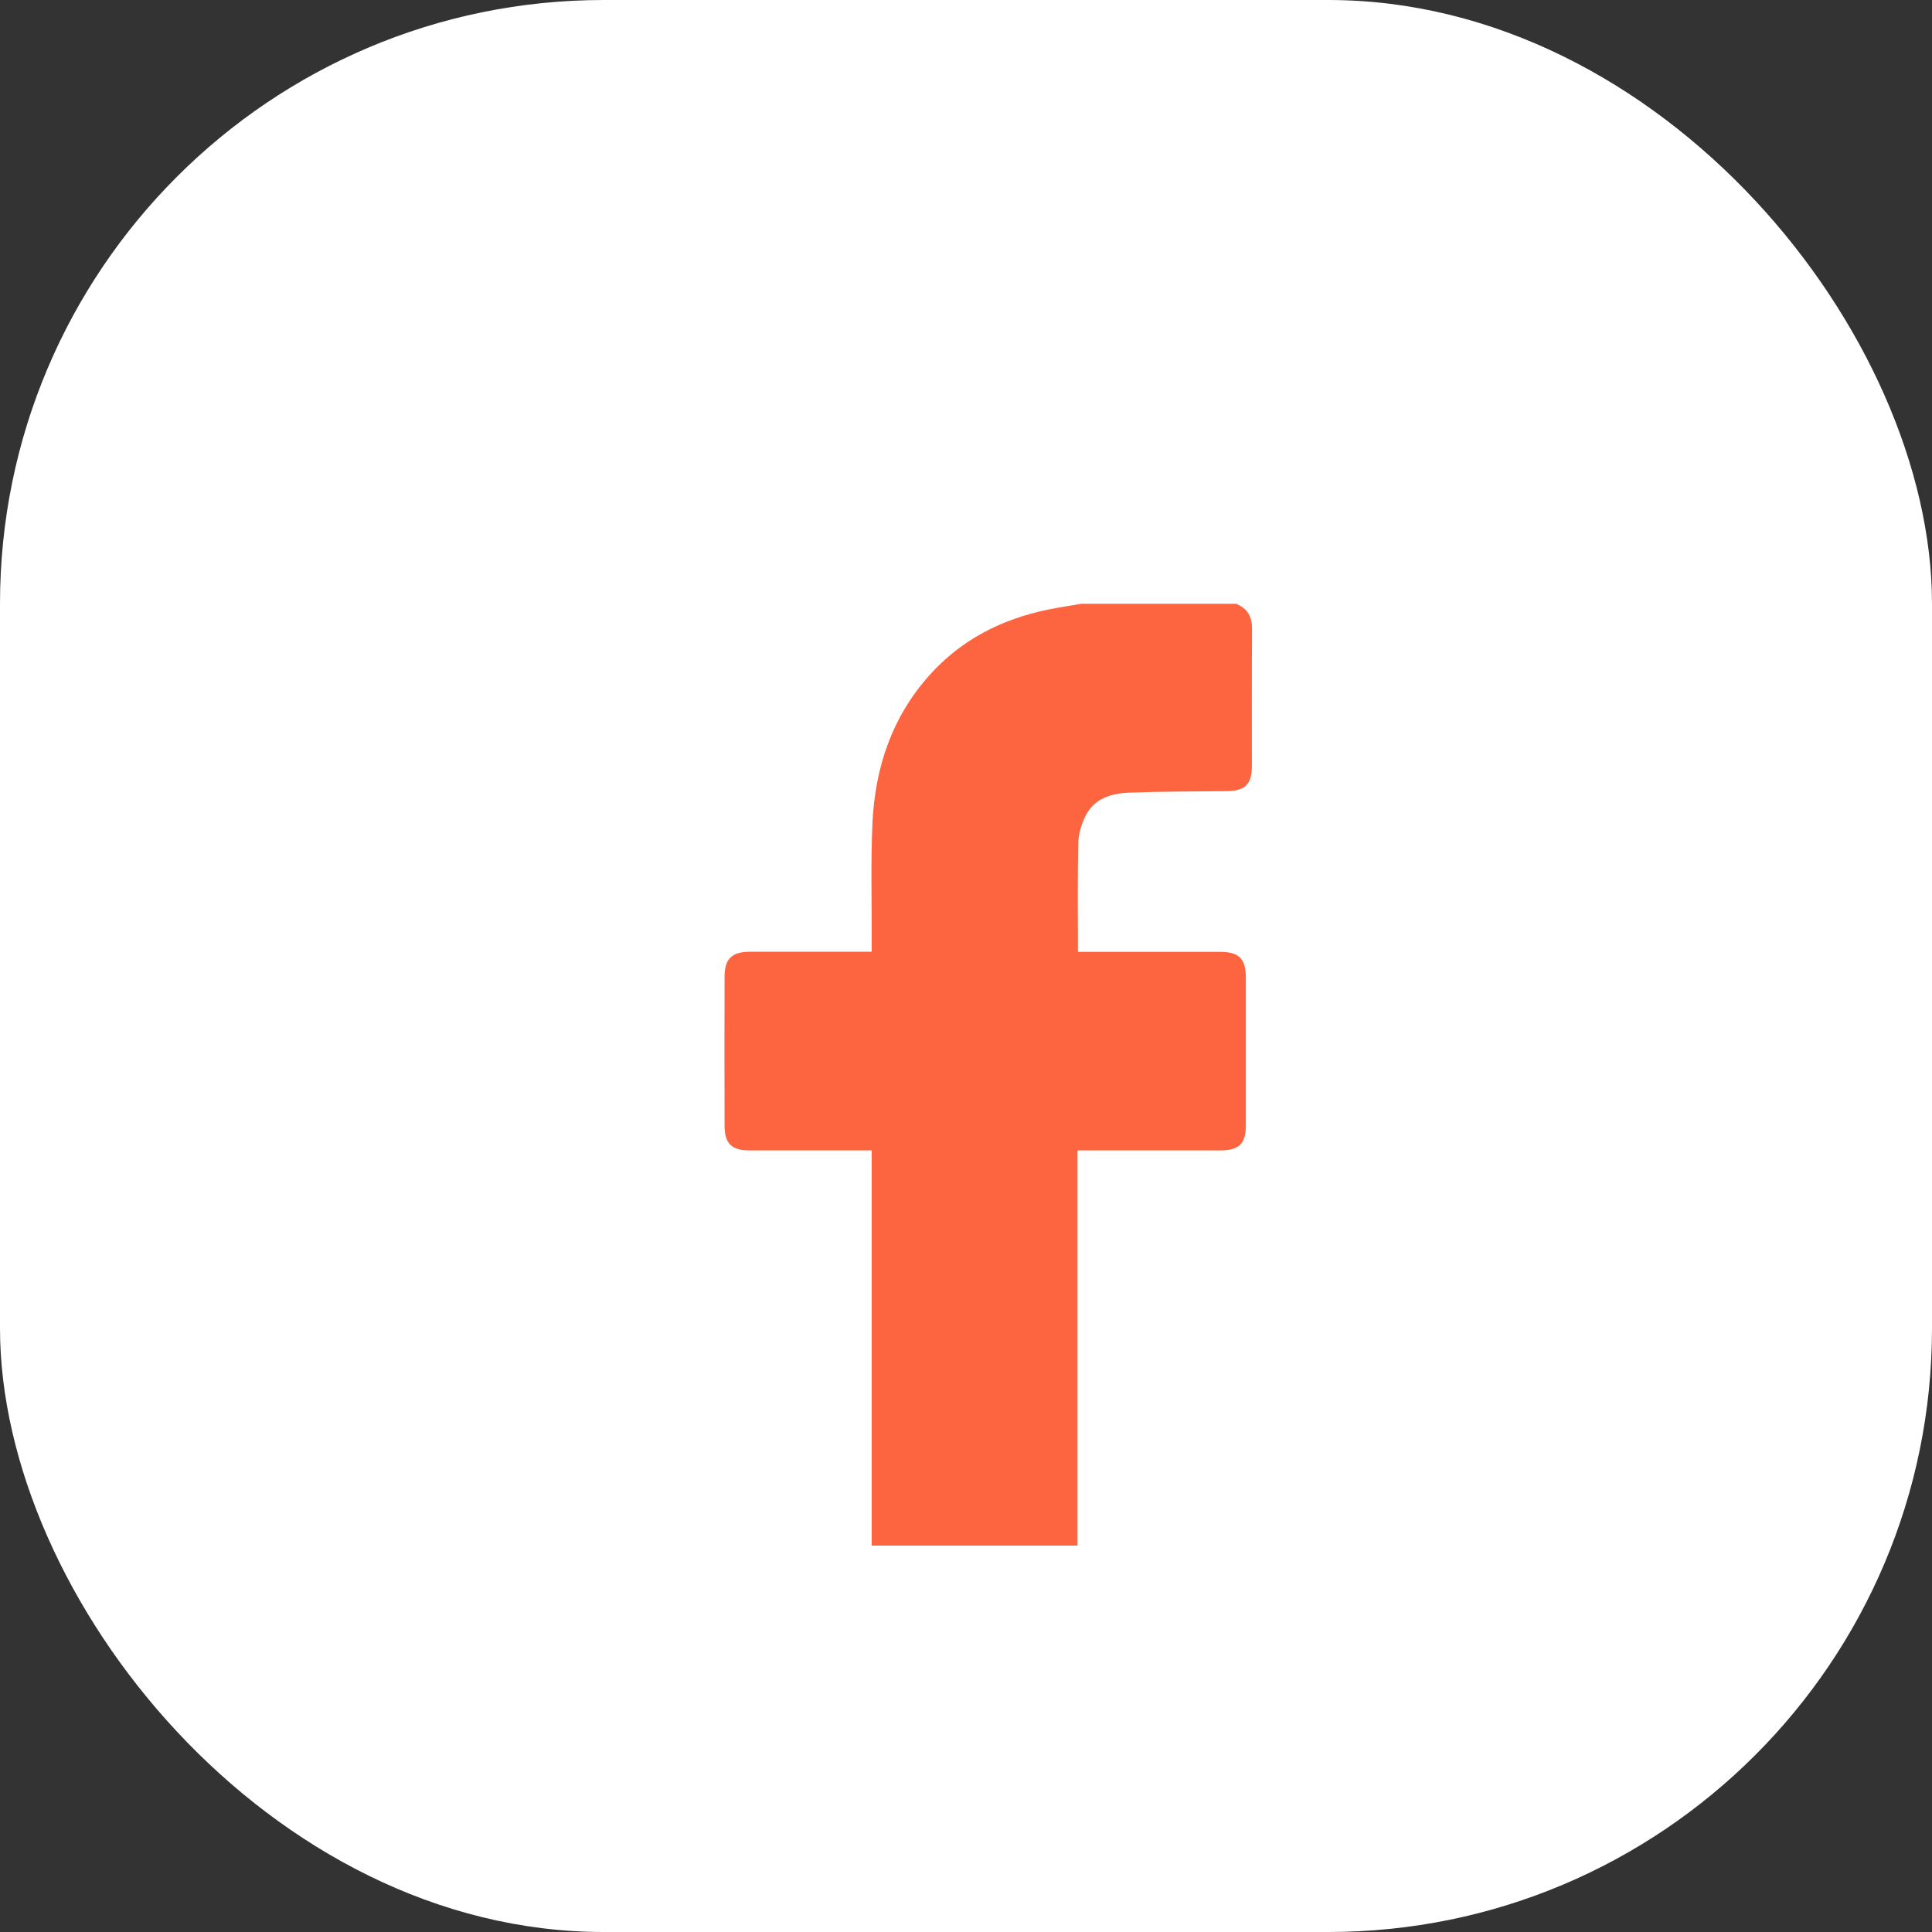
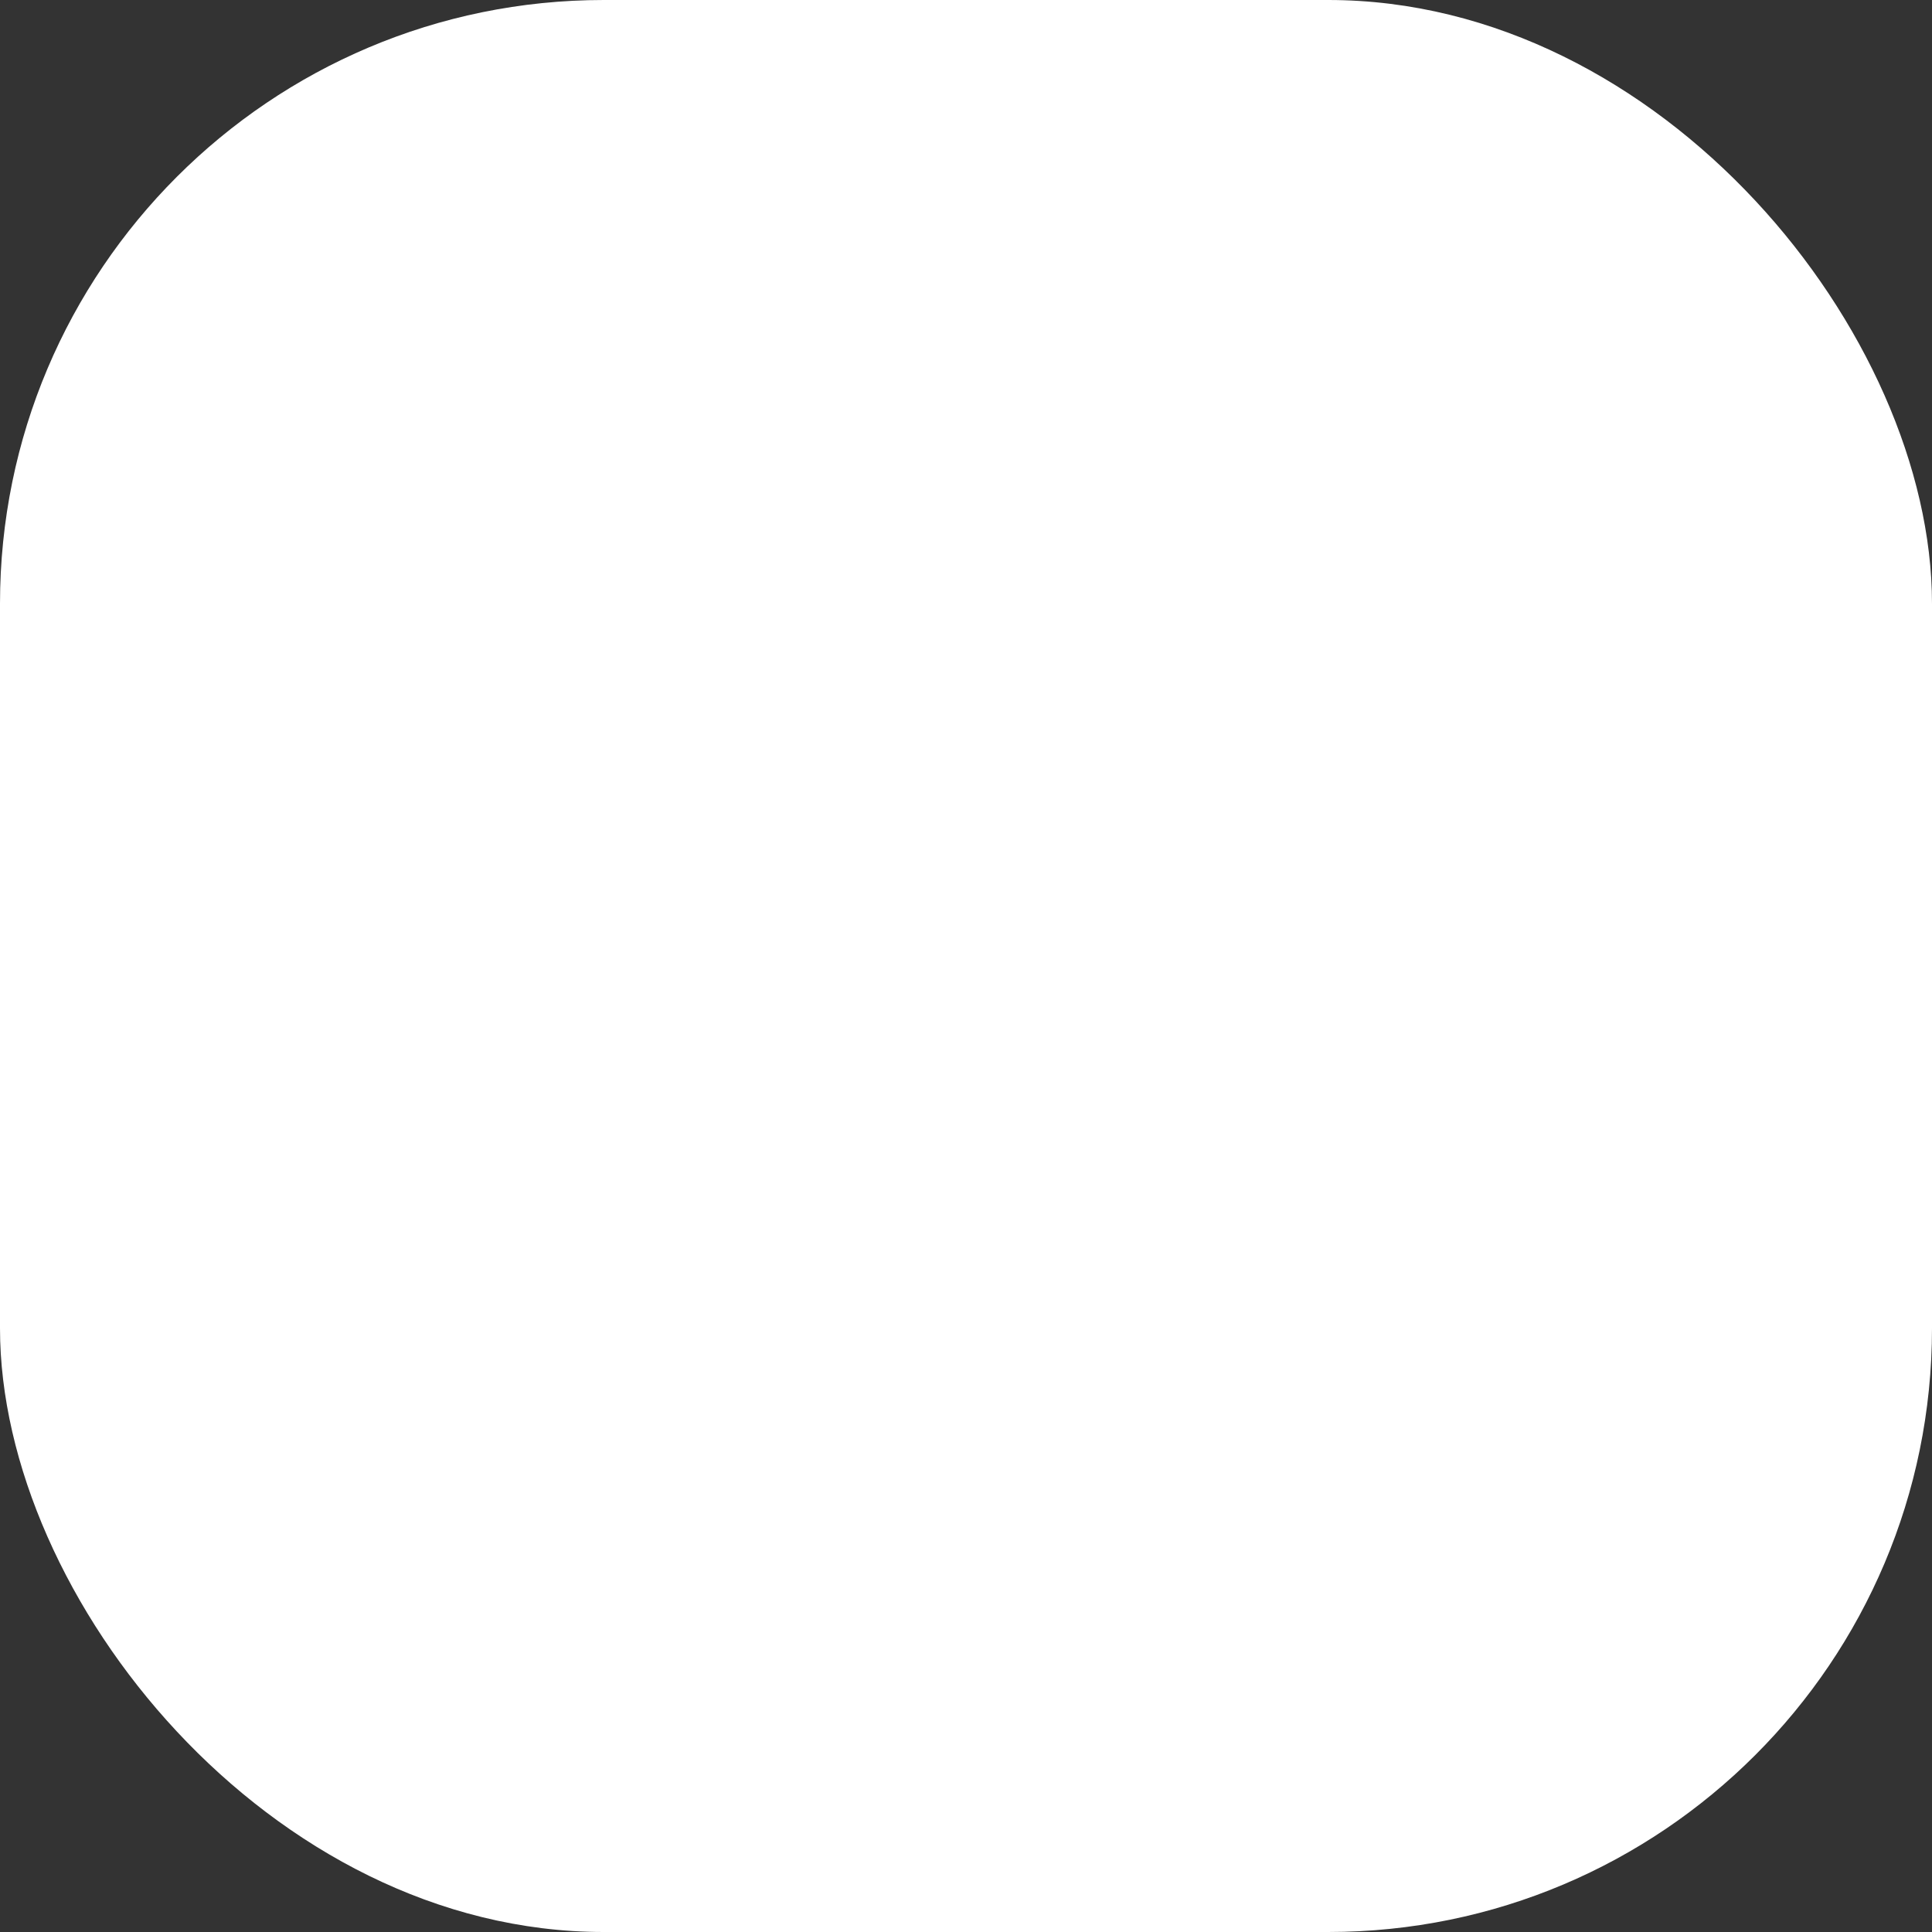
<svg xmlns="http://www.w3.org/2000/svg" width="32" height="32" viewBox="0 0 32 32" fill="none">
  <rect x="0" y="0" width="32" height="32" fill="#333333" stroke="none" />
  <rect width="32" height="32" rx="10" fill="white" />
  <g clip-path="url(#clip0_11843_17308)">
-     <path d="M20.472 10.001C20.668 10.078 20.74 10.221 20.738 10.428C20.732 11.18 20.736 11.932 20.735 12.684C20.735 12.995 20.623 13.101 20.305 13.104C19.768 13.11 19.231 13.108 18.696 13.129C18.405 13.141 18.125 13.225 17.982 13.51C17.913 13.646 17.864 13.806 17.86 13.957C17.846 14.551 17.854 15.146 17.854 15.765C17.91 15.765 17.965 15.765 18.02 15.765C18.747 15.765 19.472 15.765 20.198 15.765C20.523 15.765 20.635 15.876 20.635 16.197C20.635 17.011 20.635 17.826 20.635 18.64C20.635 18.943 20.522 19.054 20.215 19.054C19.488 19.054 18.763 19.054 18.037 19.054C17.98 19.054 17.924 19.054 17.847 19.054C17.847 19.129 17.847 19.19 17.847 19.25C17.847 21.354 17.847 23.457 17.847 25.561C17.847 25.931 17.743 26.035 17.37 26.035C16.539 26.035 15.708 26.035 14.876 26.035C14.548 26.035 14.438 25.927 14.438 25.605C14.438 23.491 14.438 21.377 14.438 19.263C14.438 19.201 14.438 19.139 14.438 19.054C14.371 19.054 14.316 19.054 14.26 19.054C13.644 19.054 13.029 19.054 12.413 19.054C12.118 19.054 12.002 18.94 12.001 18.646C11.999 17.822 11.999 16.997 12.001 16.172C12.002 15.883 12.123 15.765 12.415 15.764C13.025 15.763 13.635 15.764 14.246 15.764C14.303 15.764 14.36 15.764 14.438 15.764C14.438 15.697 14.438 15.641 14.438 15.586C14.44 14.938 14.422 14.29 14.45 13.644C14.491 12.725 14.768 11.883 15.397 11.181C15.923 10.594 16.591 10.255 17.358 10.097C17.543 10.059 17.729 10.032 17.915 10C18.767 10 19.62 10 20.472 10V10.001Z" fill="#FD6440" />
-   </g>
+     </g>
  <defs>
    <clipPath id="clip0_11843_17308">
-       <rect width="19.2" height="19.2" fill="white" transform="translate(6.4 6.4)" />
-     </clipPath>
+       </clipPath>
  </defs>
</svg>